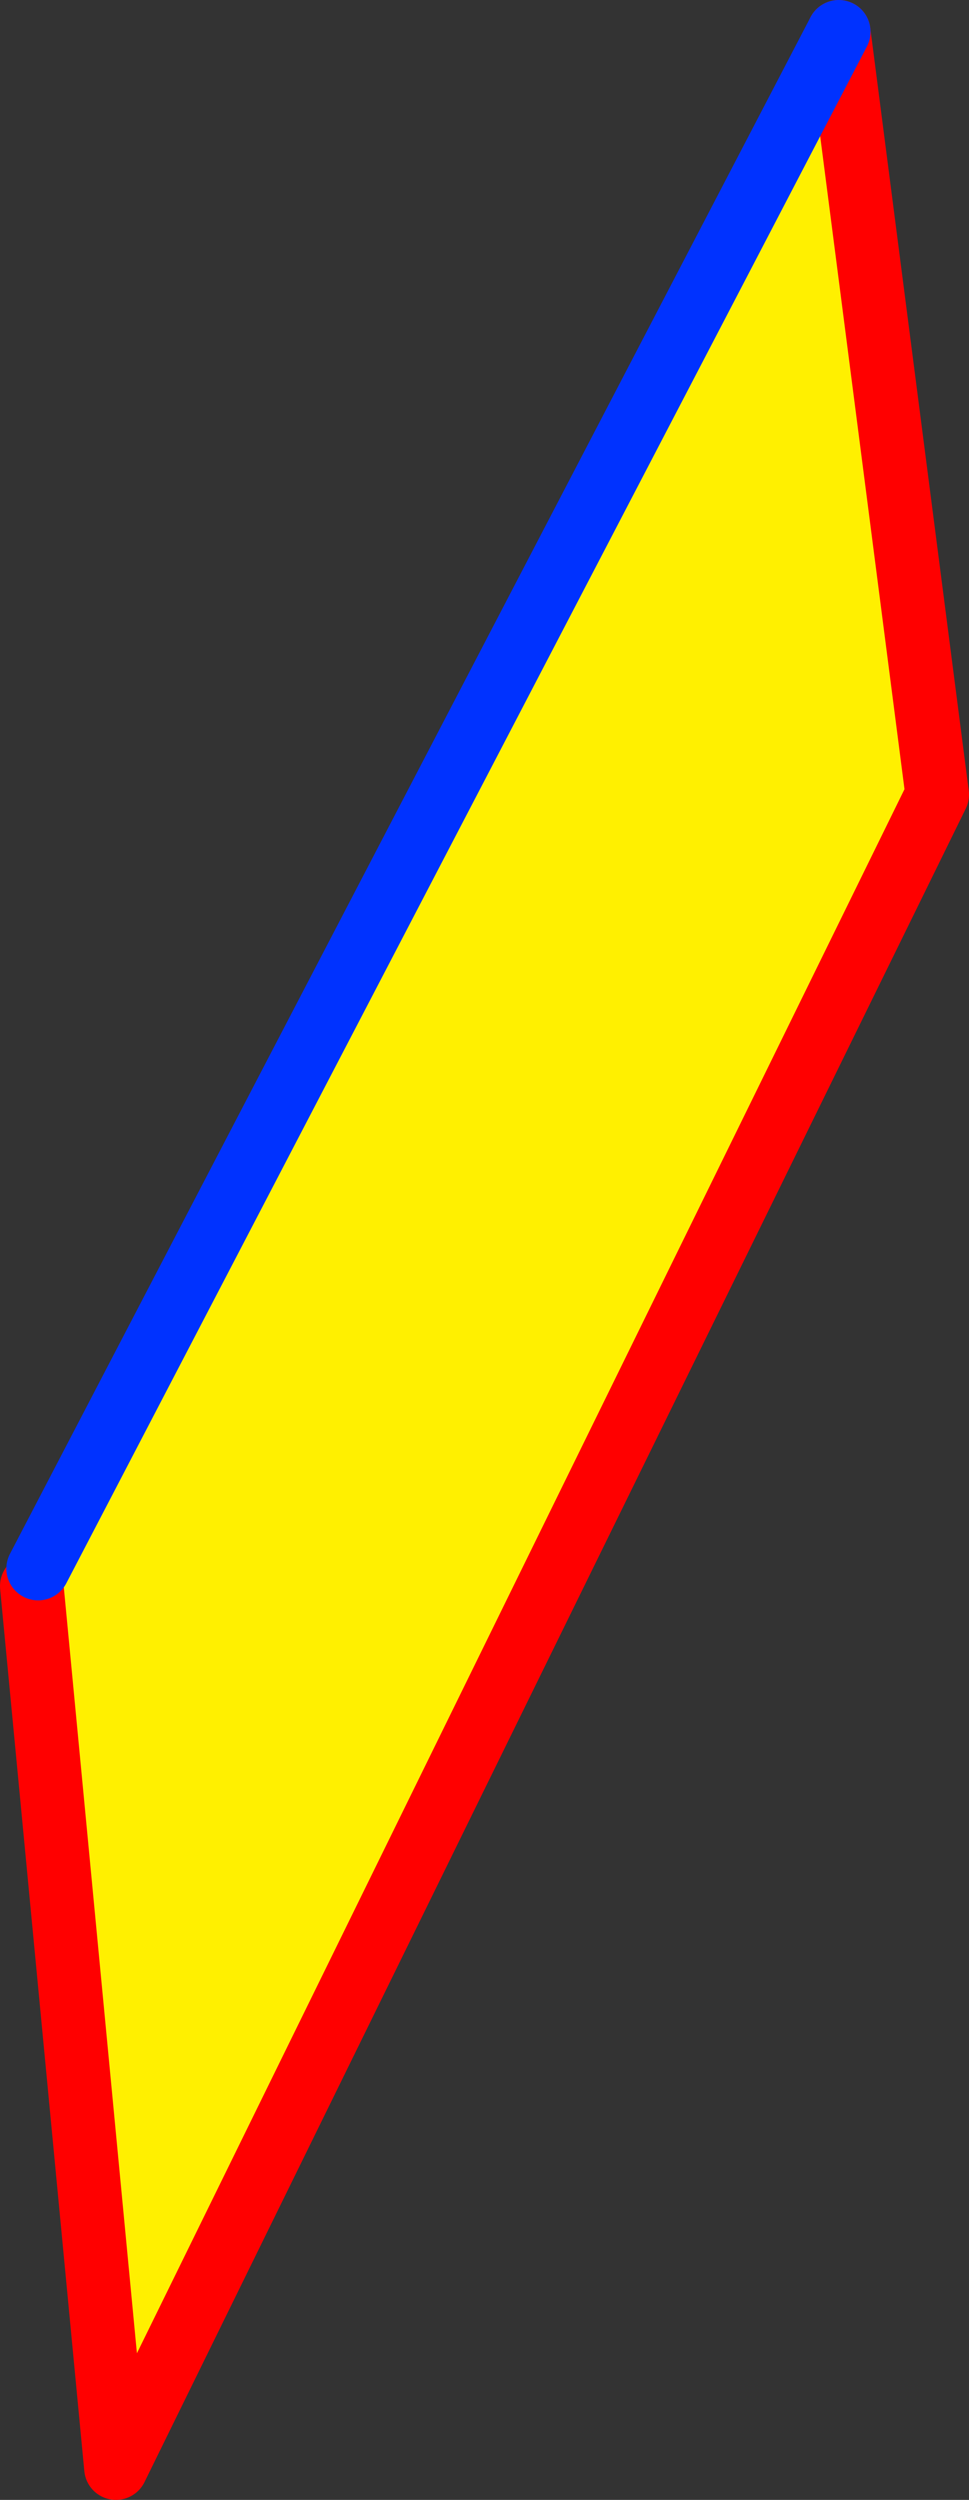
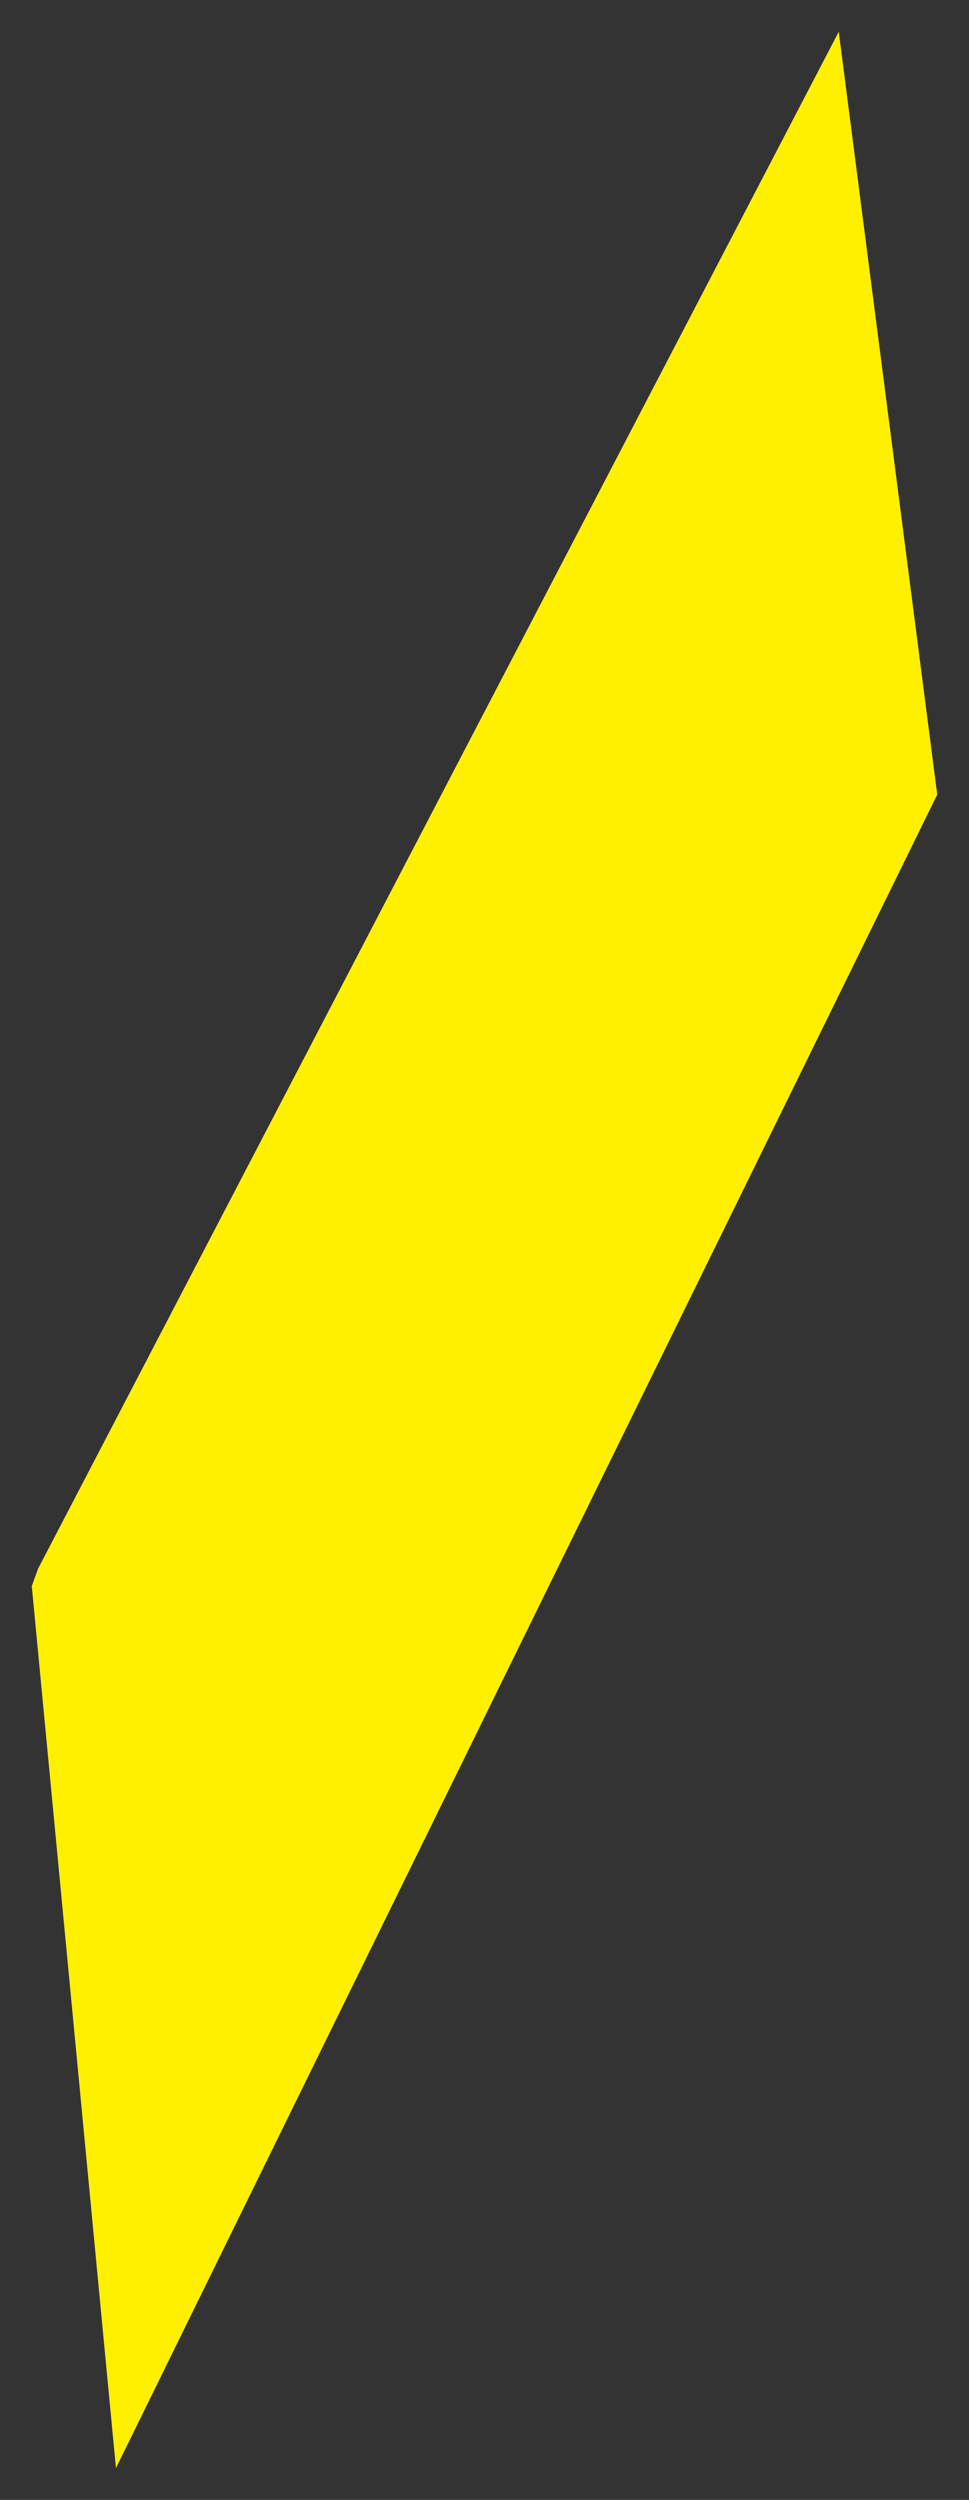
<svg xmlns="http://www.w3.org/2000/svg" height="78.65px" width="30.5px">
  <rect width="100%" height="100%" fill="#333333" stroke="none" />
  <g transform="matrix(1.0, 0.0, 0.0, 1.0, -286.8, -321.3)">
    <path d="M313.2 322.3 L316.3 346.3 290.45 398.95 287.8 371.2 288.0 370.65 313.2 322.3" fill="#fff000" fill-rule="evenodd" stroke="none" />
-     <path d="M313.2 322.3 L316.3 346.3 290.45 398.95 287.8 371.2" fill="none" stroke="#ff0000" stroke-linecap="round" stroke-linejoin="round" stroke-width="2.0" />
-     <path d="M288.0 370.65 L313.2 322.3 Z" fill="none" stroke="#0032ff" stroke-linecap="round" stroke-linejoin="round" stroke-width="2.0" />
  </g>
</svg>